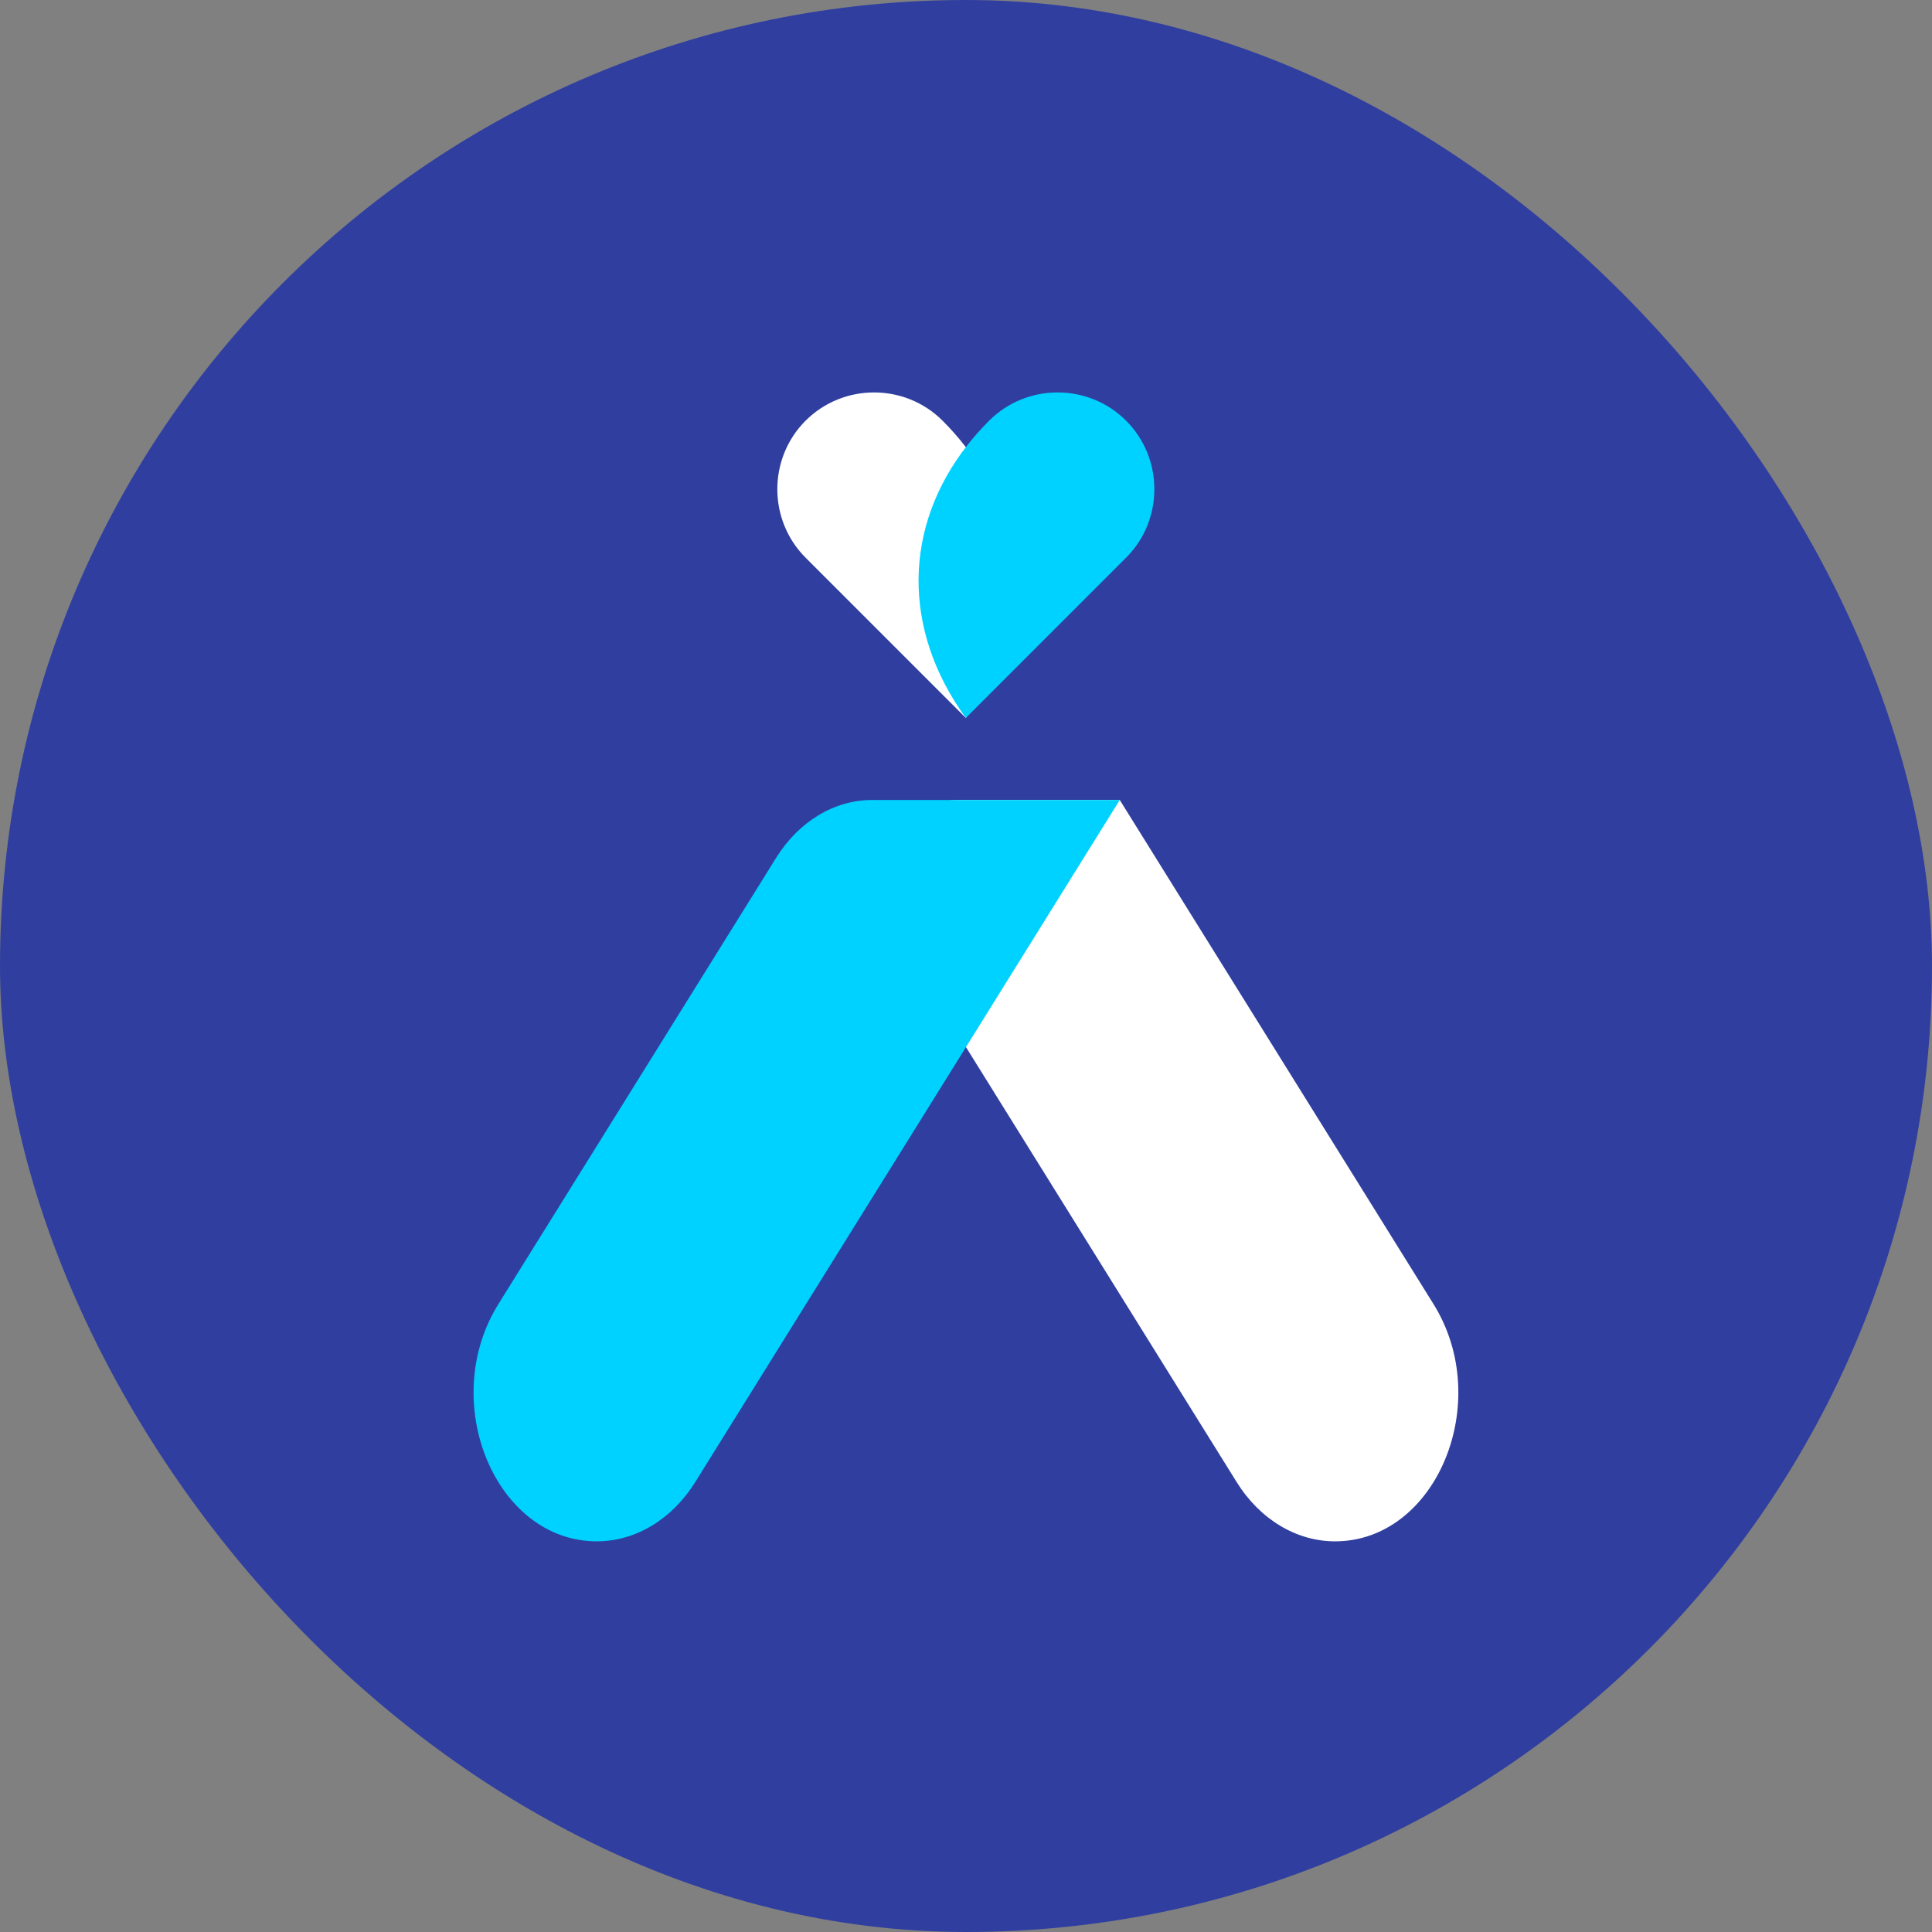
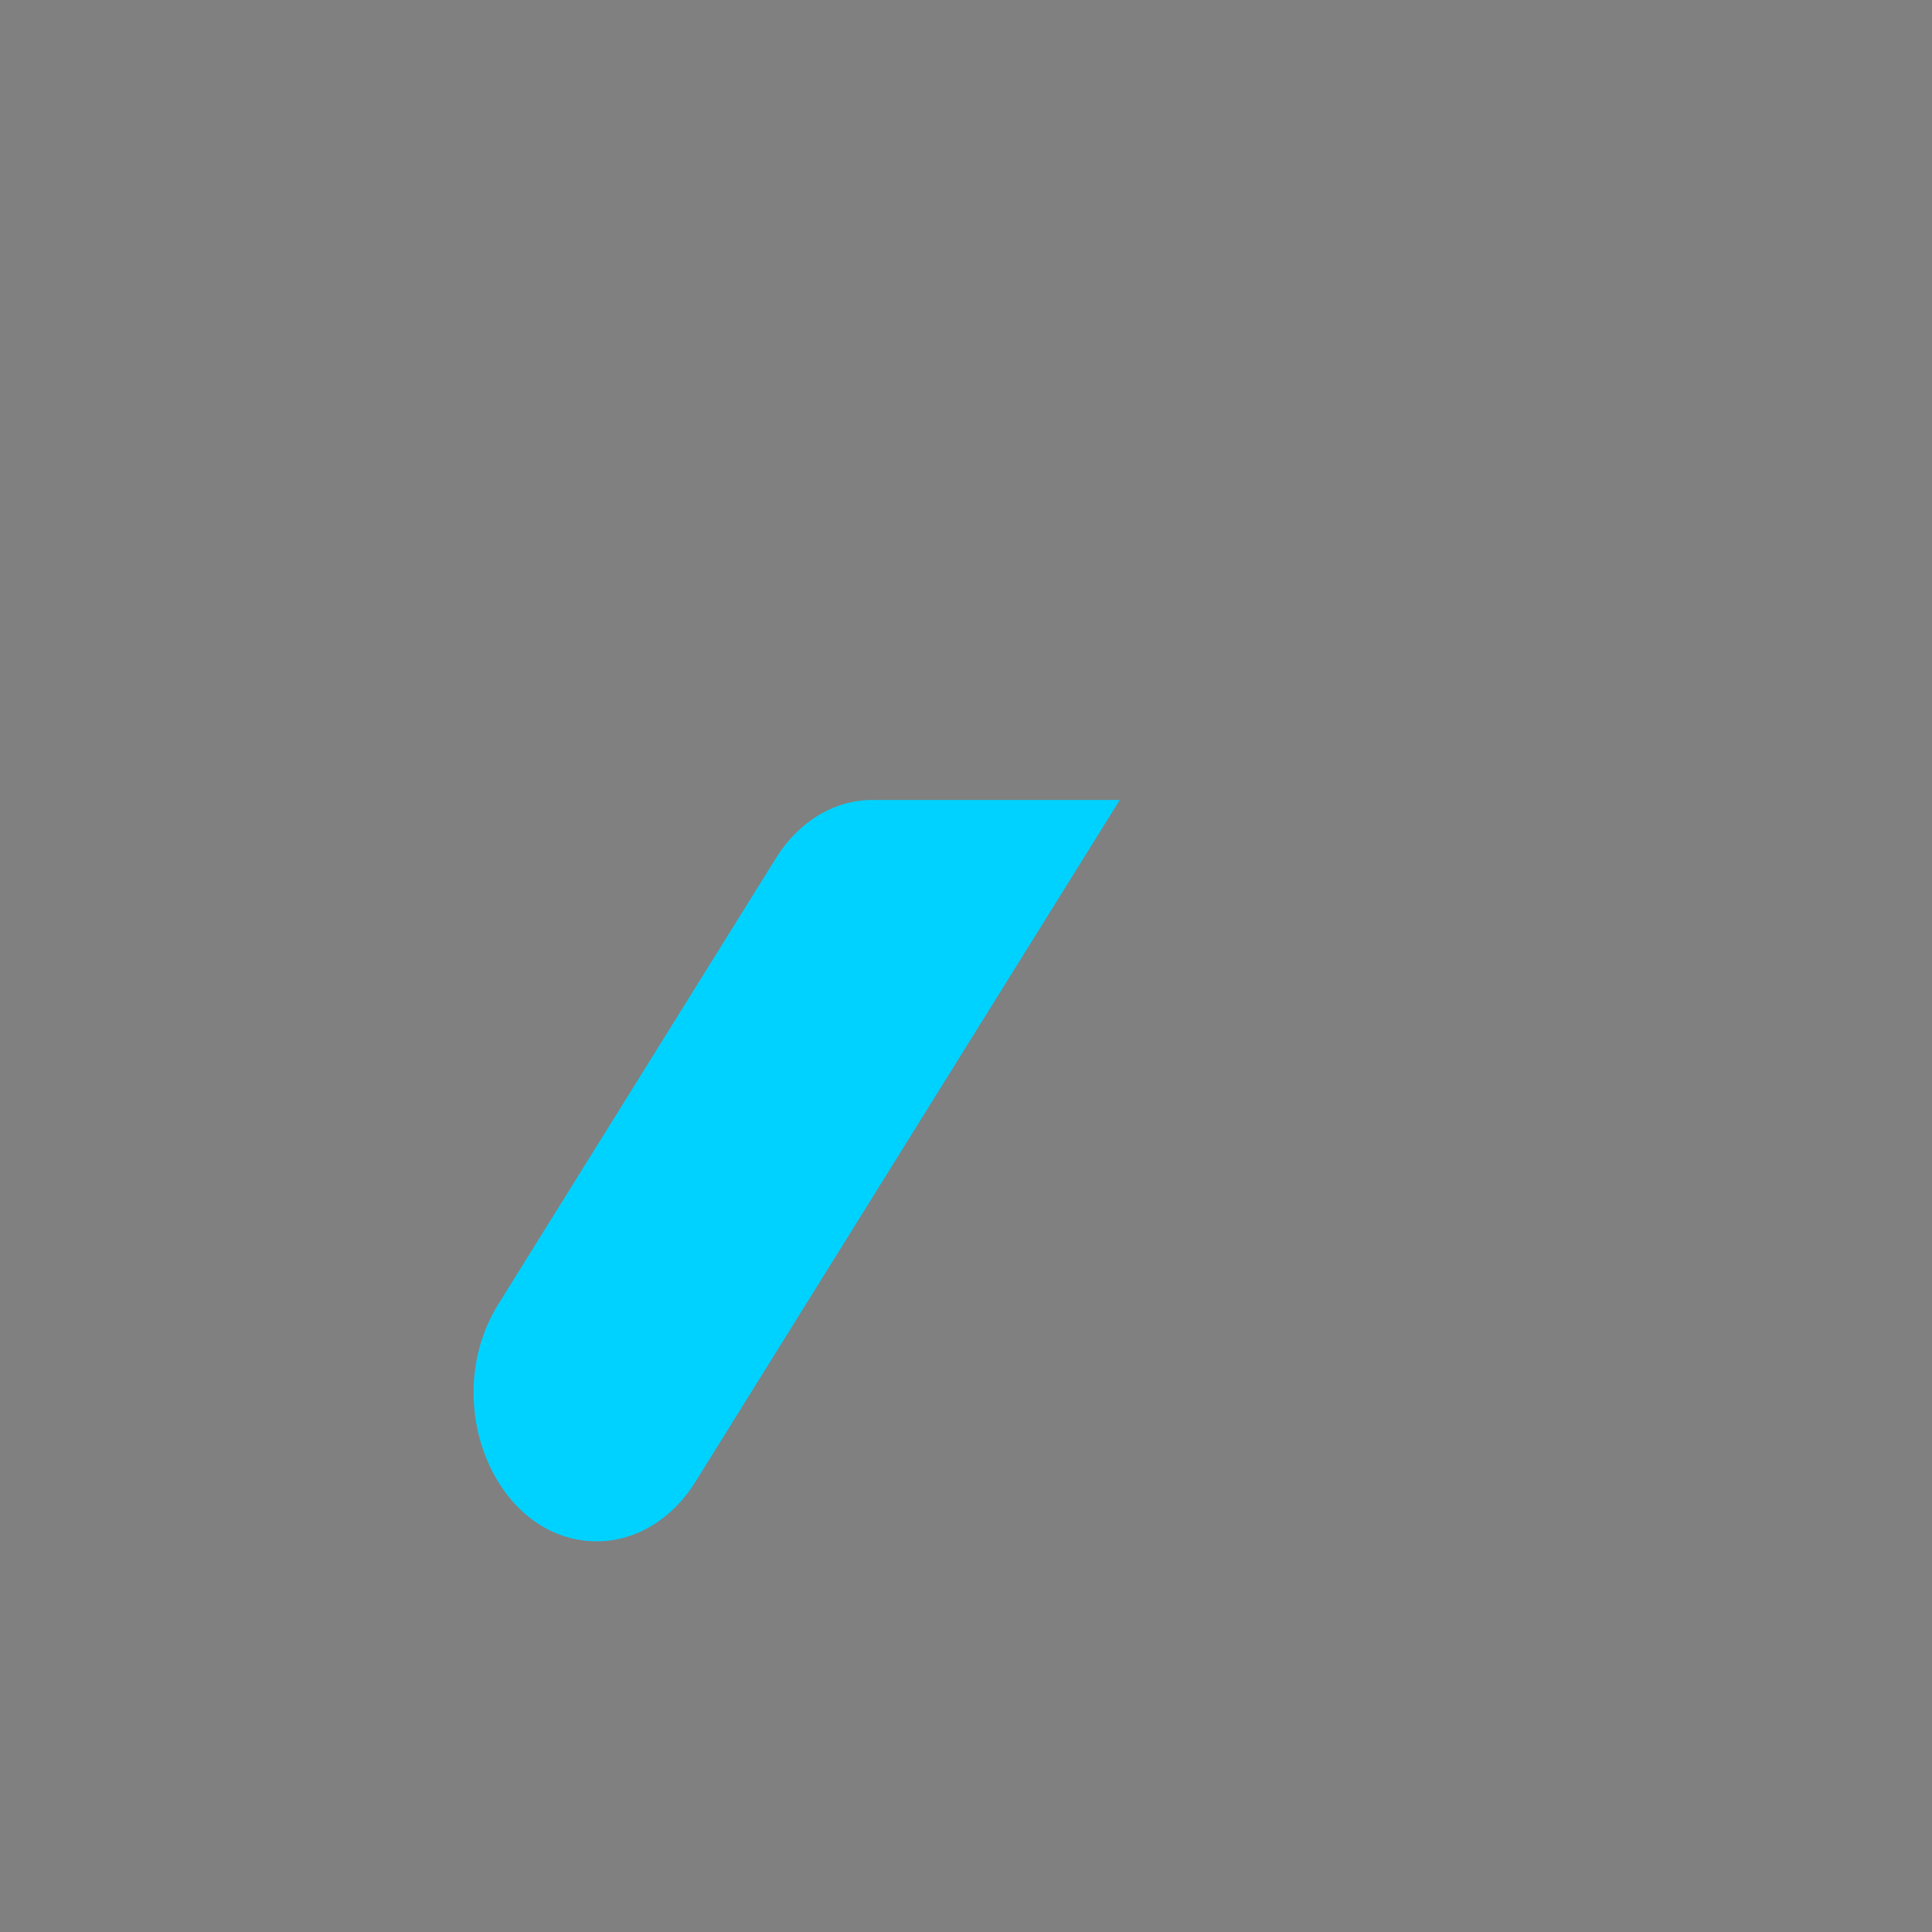
<svg xmlns="http://www.w3.org/2000/svg" width="1024" height="1024" viewBox="0 0 1024 1024" fill="none">
  <rect x="0" y="0" width="1024" height="1024" fill="#808080" stroke="none" />
-   <rect width="1024" height="1024" rx="512" fill="#303F9F" />
-   <path d="M593.495 424L759.79 691.196C792.032 743.001 761.36 816.938 707.617 816.938C687.088 816.938 667.76 805.289 655.443 785.507L476.704 498.3C457.653 467.685 475.78 424 507.532 424L593.495 424Z" fill="white" />
  <path d="M411.361 454.685L264.16 691.195C231.919 742.999 262.591 816.937 316.334 816.937C336.862 816.937 356.19 805.288 368.507 785.505L593.496 424.006L462.292 424.006C442.253 423.999 423.387 435.371 411.361 454.685Z" fill="#00D2FF" />
-   <path fill-rule="evenodd" clip-rule="evenodd" d="M426.974 222.976C407.006 242.94 407.01 275.612 426.974 295.576L511.919 380.52C545.984 333.594 544.92 279.099 511.137 235.998C507.639 231.531 503.785 227.182 499.582 222.979C479.61 203.008 446.942 203.008 426.974 222.976Z" fill="white" />
-   <path fill-rule="evenodd" clip-rule="evenodd" d="M596.855 222.976C616.827 242.94 616.823 275.612 596.855 295.576L511.914 380.52C477.842 333.594 478.913 279.099 512.692 235.998C516.194 231.531 520.052 227.182 524.255 222.979C544.226 203.008 576.89 203.008 596.855 222.976Z" fill="#00D2FF" />
</svg>